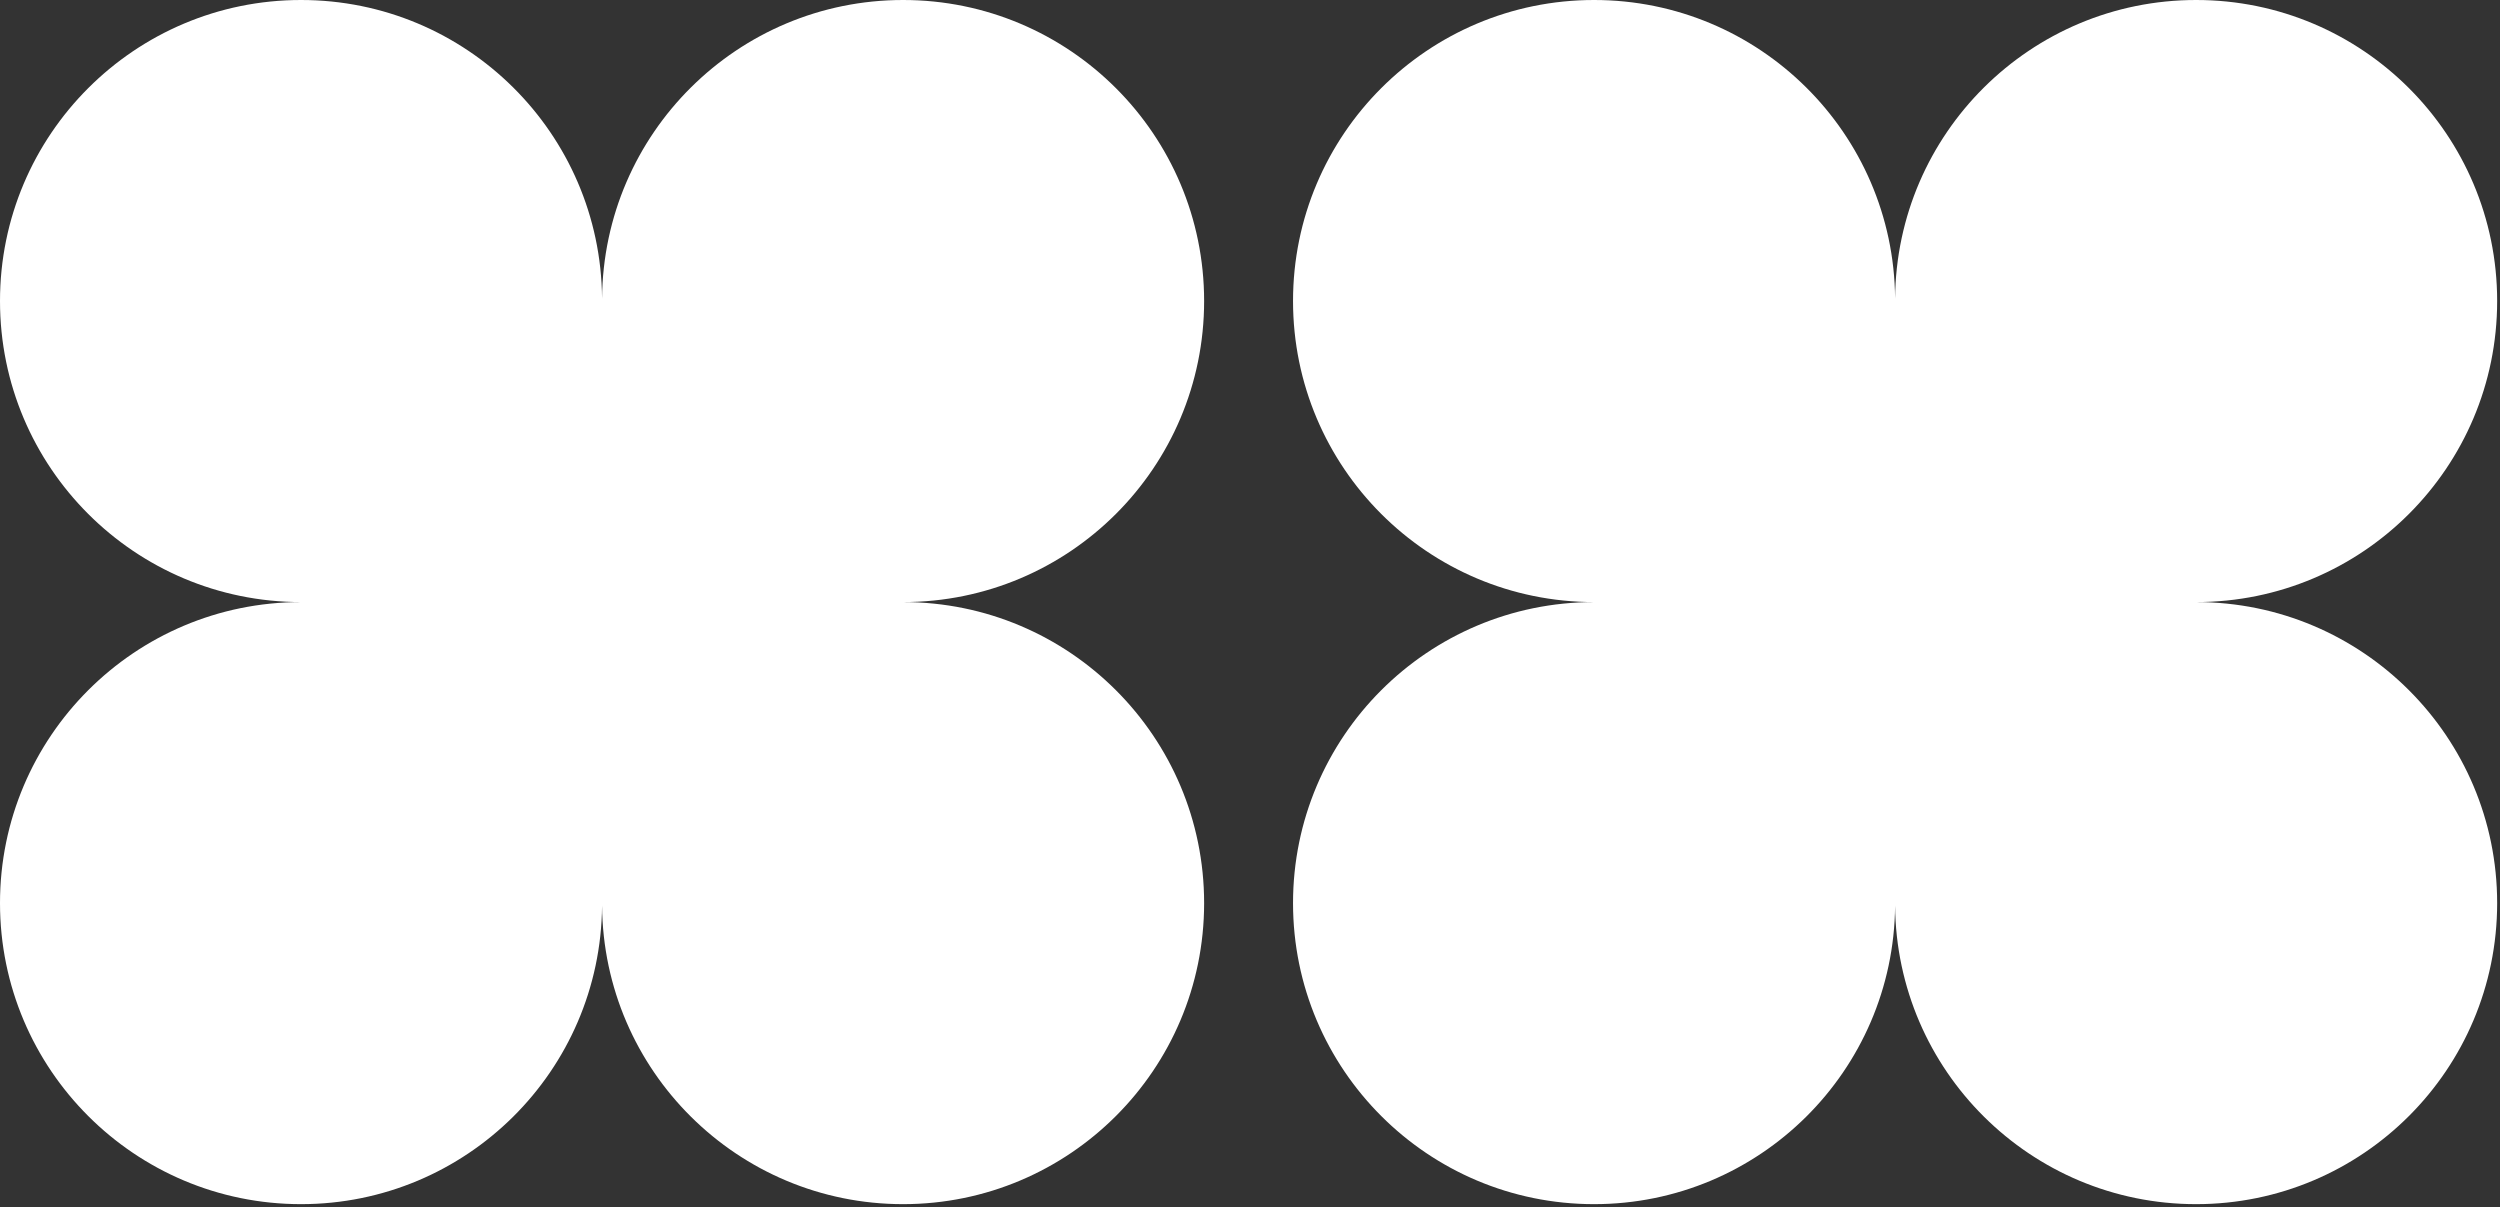
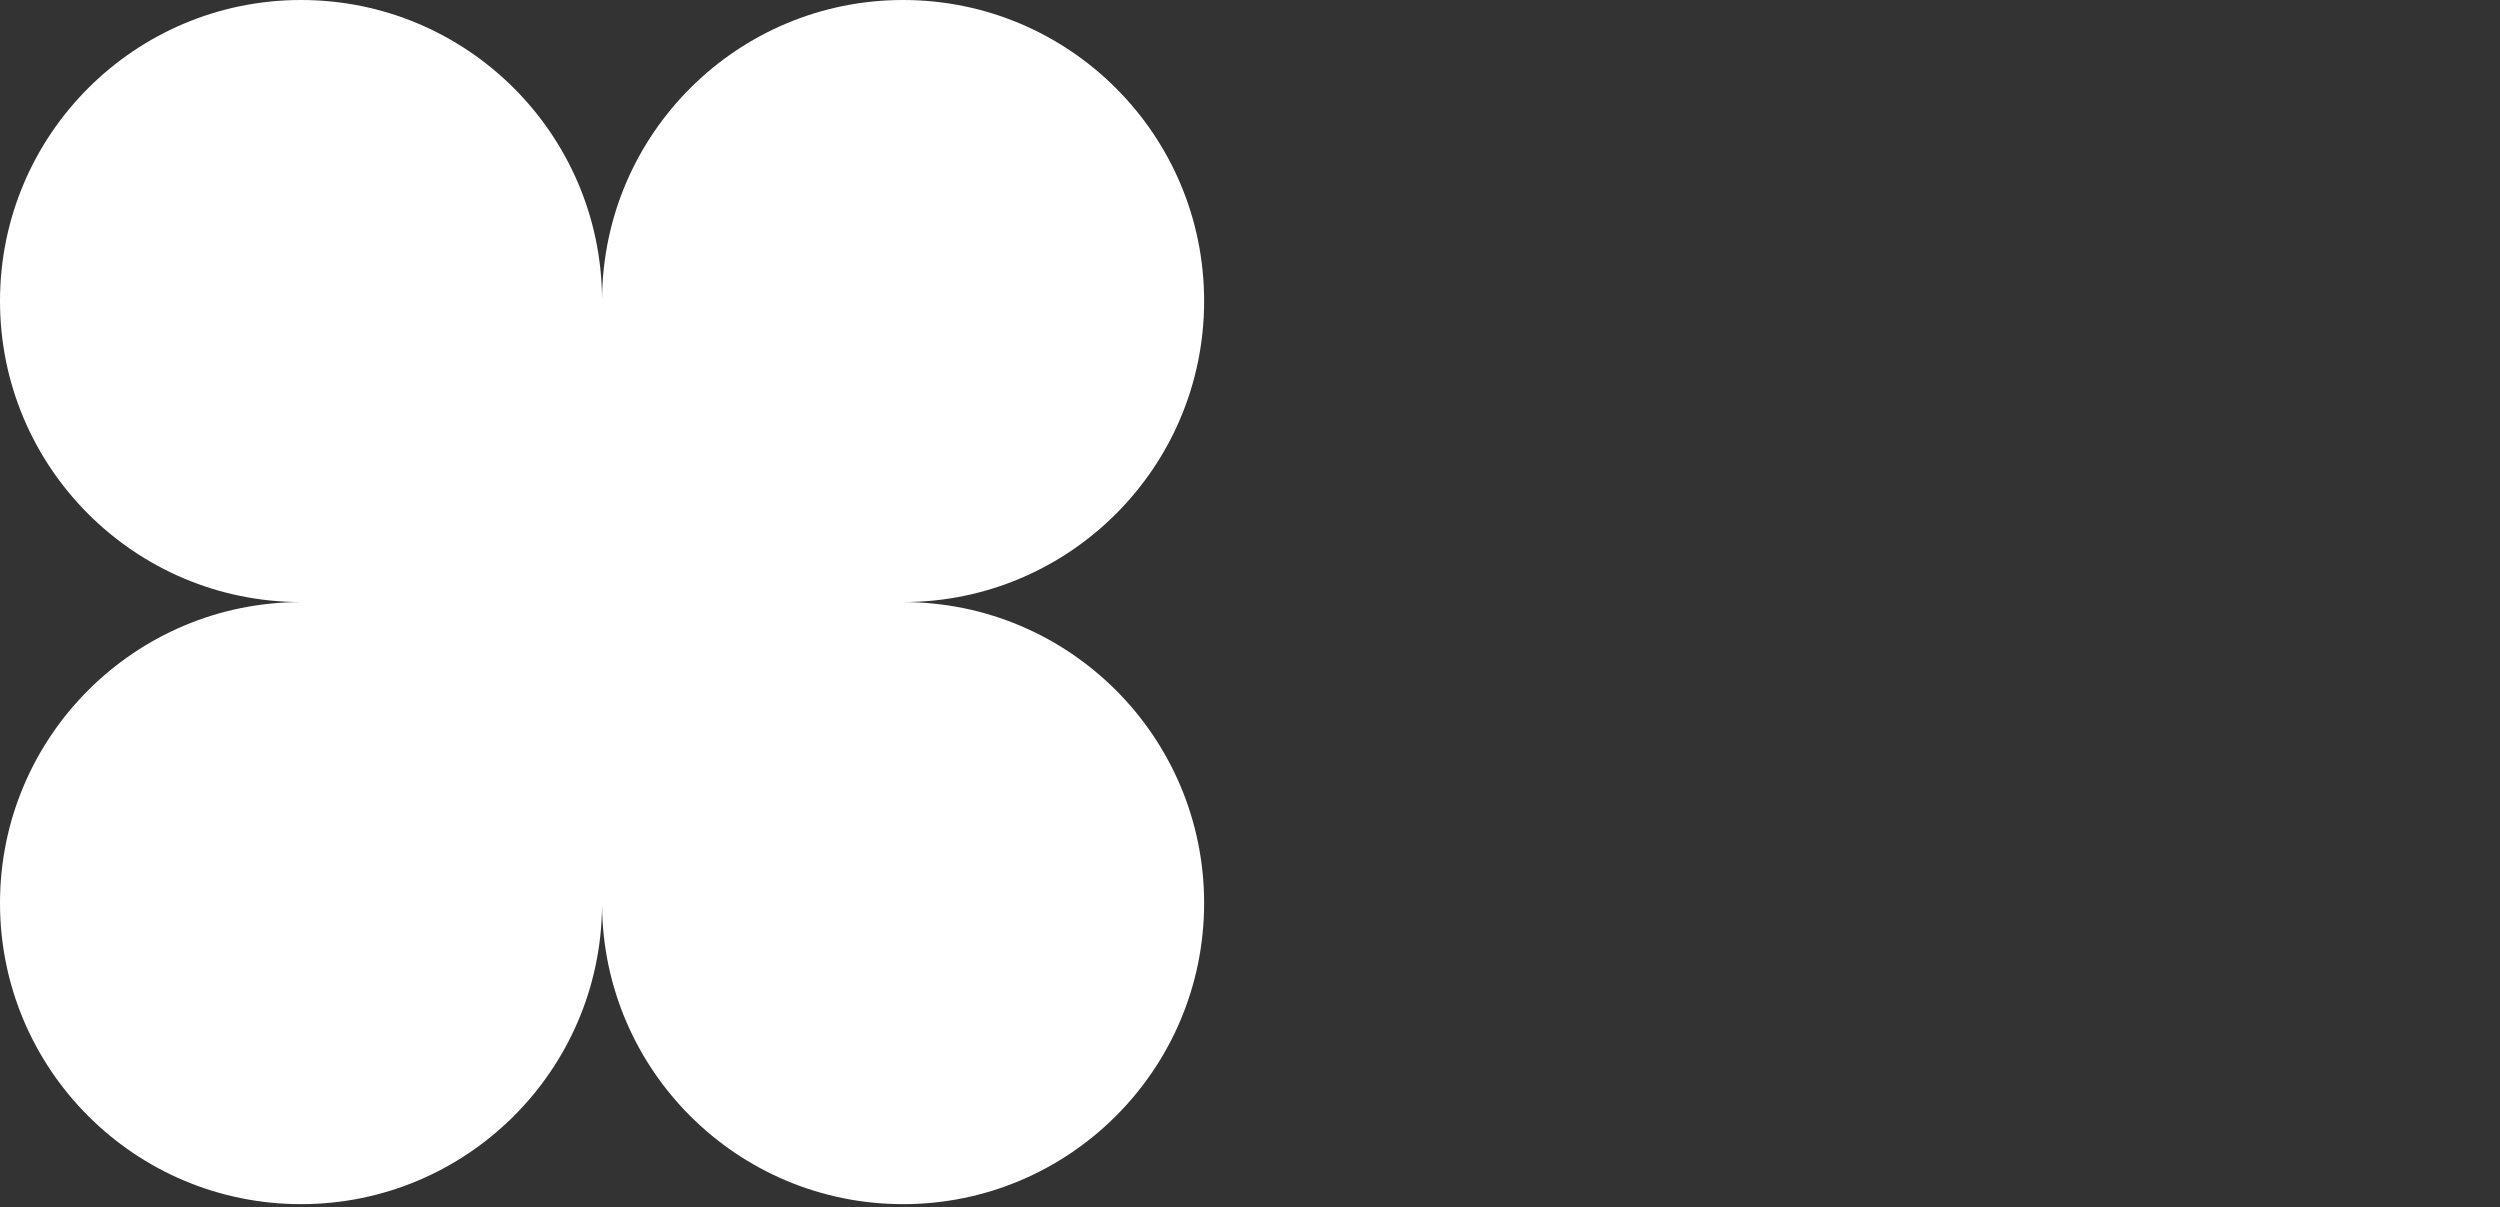
<svg xmlns="http://www.w3.org/2000/svg" width="263" height="127" viewBox="0 0 263 127" fill="none">
  <rect x="0" y="0" width="263" height="127" fill="#333333" stroke="none" />
  <path fill-rule="evenodd" clip-rule="evenodd" d="M31.669 63.338H31.672V63.339H31.669C14.179 63.339 0 77.518 0 95.008C0 112.498 14.179 126.677 31.669 126.677C49.072 126.677 63.196 112.64 63.337 95.271C63.478 112.64 77.602 126.677 95.005 126.677C112.495 126.677 126.674 112.498 126.674 95.008C126.674 77.519 112.498 63.342 95.01 63.339V63.338C112.498 63.335 126.674 49.158 126.674 31.669C126.674 14.179 112.495 0 95.005 0C77.602 0 63.478 14.037 63.337 31.406C63.196 14.037 49.072 0 31.669 0C14.179 0 0 14.179 0 31.669C0 49.159 14.179 63.338 31.669 63.338Z" fill="white" />
-   <path fill-rule="evenodd" clip-rule="evenodd" d="M167.696 63.338H167.699V63.339H167.696C150.206 63.339 136.027 77.518 136.027 95.008C136.027 112.498 150.206 126.677 167.696 126.677C185.099 126.677 199.223 112.64 199.364 95.271C199.505 112.64 213.63 126.677 231.032 126.677C248.523 126.677 262.701 112.498 262.701 95.008C262.701 77.519 248.525 63.342 231.037 63.339V63.338C248.525 63.335 262.701 49.158 262.701 31.669C262.701 14.179 248.523 0 231.032 0C213.63 0 199.505 14.037 199.364 31.406C199.223 14.037 185.099 0 167.696 0C150.206 0 136.027 14.179 136.027 31.669C136.027 49.159 150.206 63.338 167.696 63.338Z" fill="white" />
</svg>